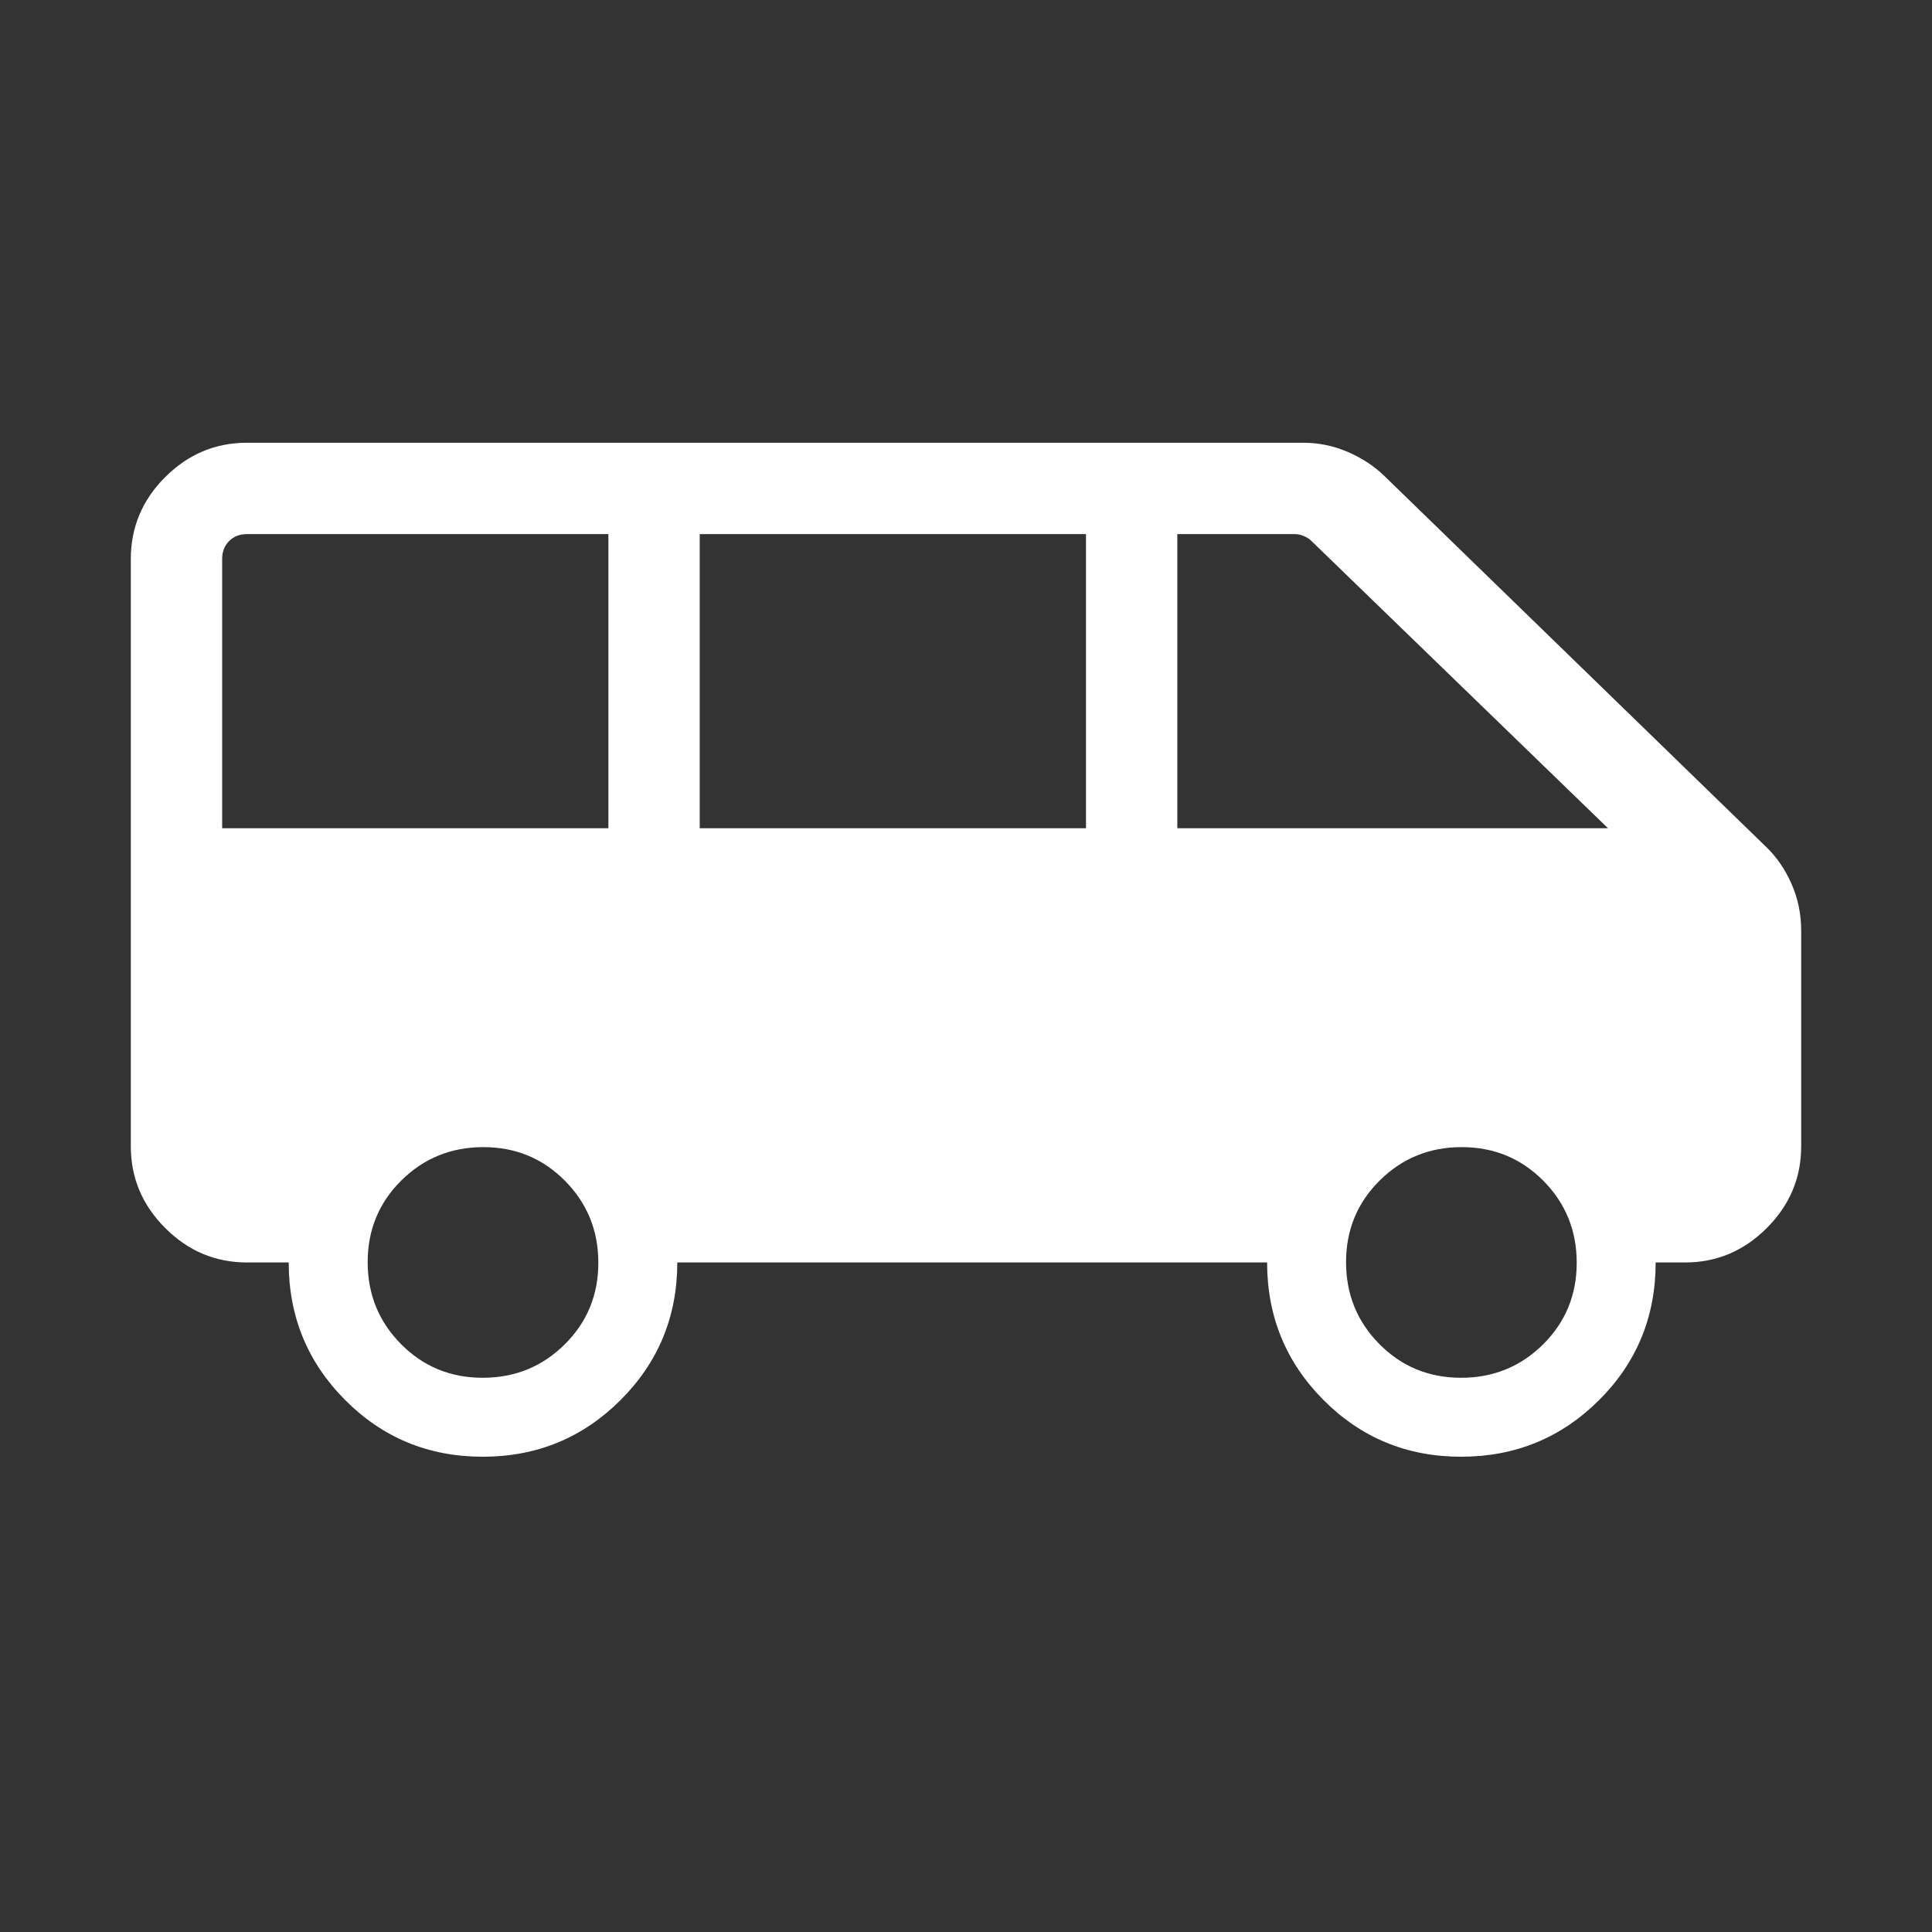
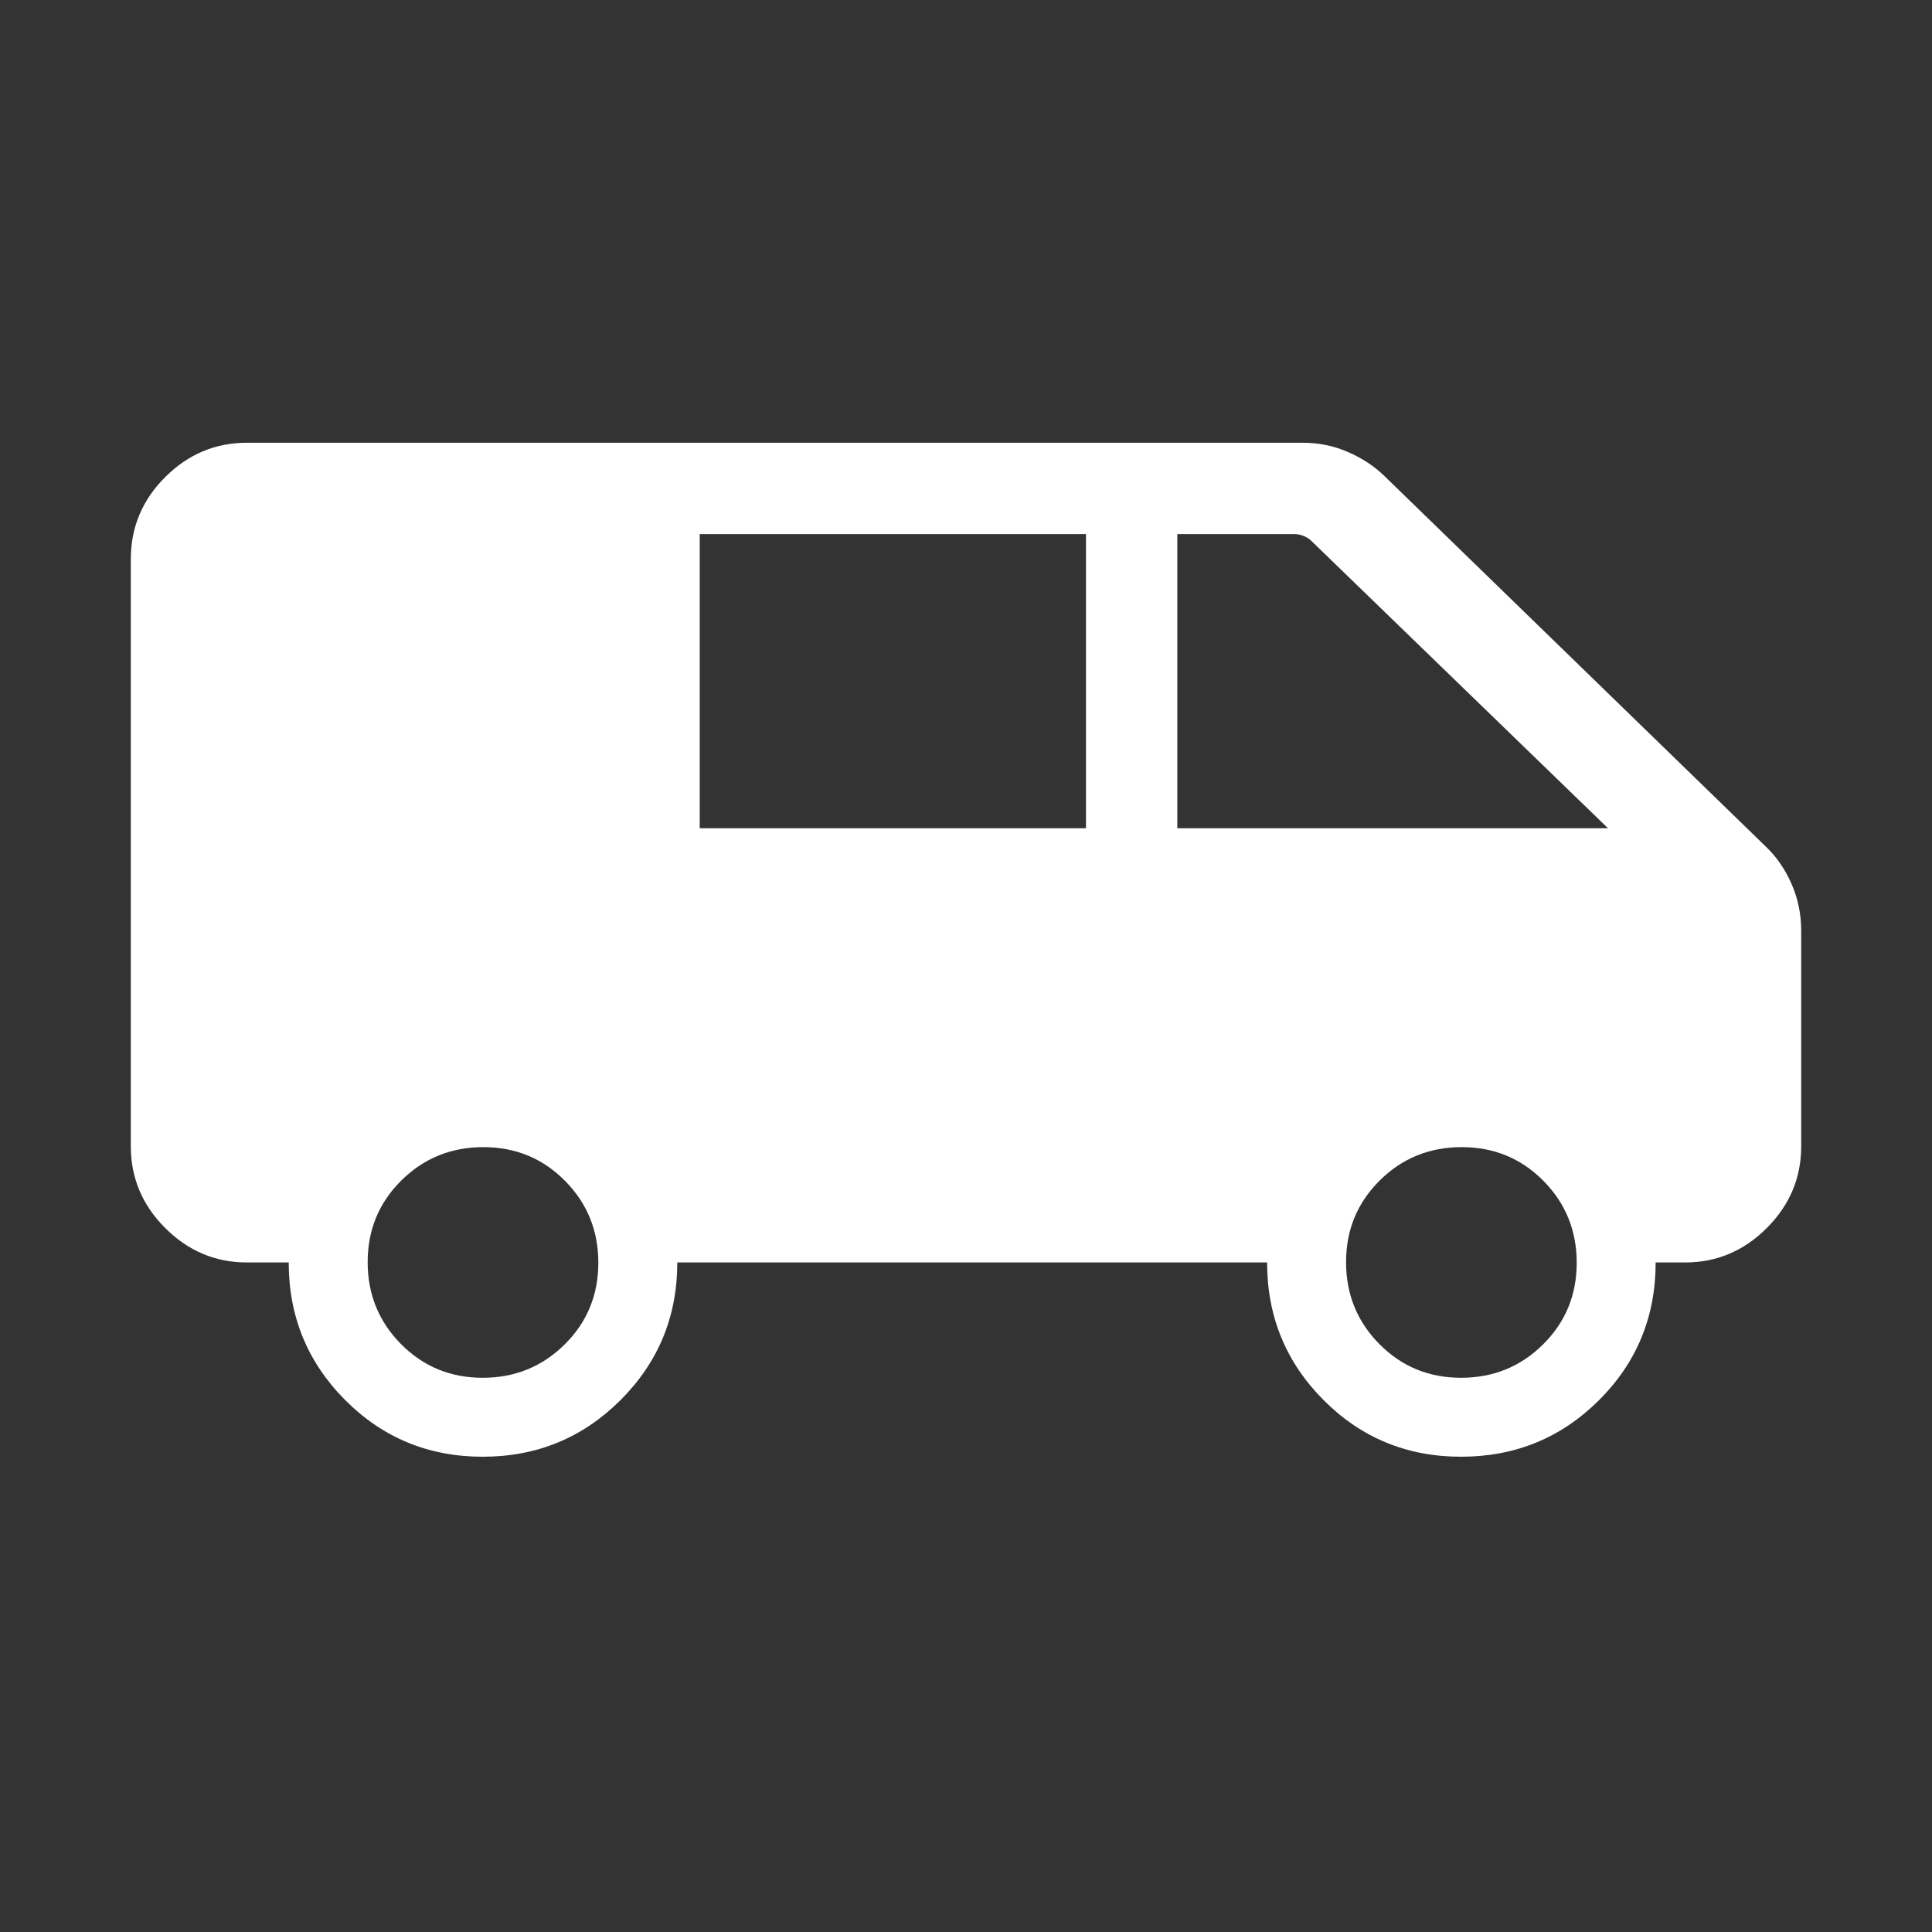
<svg xmlns="http://www.w3.org/2000/svg" height="48px" viewBox="0 -960 960 960" width="48px" fill="#FFFFFF">
  <rect x="0" y="-960" width="960" height="960" fill="#333333" stroke="none" />
-   <path d="M239.86-236.16q-40.28 0-68.34-28.15-28.06-28.16-28.06-68.38h-20.77q-23.5 0-40.59-17.1-17.1-17.1-17.1-40.6v-291.76q0-23.75 17.1-40.8Q99.19-740 122.69-740h524.85q11.67 0 22.25 4.6t18.05 11.86l189.54 184.16q8 7.61 12.81 18.54 4.81 10.93 4.81 23.3v107.15q0 23.5-17.1 40.6-17.09 17.1-40.59 17.1h-14.62q0 40.42-28.2 68.48-28.19 28.05-68.48 28.05-40.28 0-68.34-28.15-28.05-28.16-28.05-68.38H336.54q0 40.23-28.2 68.38t-68.48 28.15ZM585-548.46h214L651.69-691.15q-1.54-1.54-3.84-2.5-2.31-.96-4.62-.96H585v146.15Zm-237.31 0h191.93v-146.15H347.69v146.15Zm-237.3 0h191.92v-146.15H122.69q-5.38 0-8.84 3.46t-3.46 8.84v133.85Zm129.45 273.07q24.01 0 40.74-16.57t16.73-40.58q0-24-16.58-40.73Q264.16-390 240.16-390q-24.01 0-40.74 16.57-16.73 16.58-16.73 40.58t16.58 40.73q16.57 16.73 40.57 16.73Zm486.16 0q24 0 40.73-16.57 16.73-16.57 16.73-40.58 0-24-16.57-40.73Q750.31-390 726.31-390t-40.73 16.57q-16.73 16.58-16.73 40.58t16.57 40.73q16.57 16.73 40.58 16.73Z" />
+   <path d="M239.86-236.16q-40.28 0-68.34-28.15-28.06-28.16-28.06-68.38h-20.77q-23.5 0-40.59-17.1-17.1-17.1-17.1-40.6v-291.76q0-23.75 17.1-40.8Q99.19-740 122.69-740h524.85q11.67 0 22.25 4.6t18.05 11.86l189.54 184.16q8 7.61 12.81 18.54 4.81 10.93 4.81 23.3v107.15q0 23.5-17.1 40.6-17.09 17.1-40.59 17.1h-14.62q0 40.42-28.2 68.48-28.19 28.05-68.48 28.05-40.28 0-68.34-28.15-28.05-28.16-28.05-68.38H336.54q0 40.23-28.2 68.38t-68.48 28.15ZM585-548.46h214L651.69-691.15q-1.54-1.54-3.84-2.5-2.31-.96-4.62-.96H585v146.15Zm-237.31 0h191.93v-146.15H347.69v146.15Zm-237.3 0h191.92H122.69q-5.38 0-8.84 3.46t-3.46 8.84v133.85Zm129.45 273.07q24.01 0 40.74-16.57t16.73-40.58q0-24-16.58-40.73Q264.16-390 240.16-390q-24.01 0-40.74 16.57-16.73 16.58-16.73 40.58t16.58 40.73q16.57 16.73 40.57 16.73Zm486.16 0q24 0 40.73-16.57 16.73-16.57 16.73-40.58 0-24-16.57-40.73Q750.31-390 726.31-390t-40.73 16.57q-16.73 16.58-16.73 40.58t16.57 40.73q16.57 16.73 40.58 16.73Z" />
</svg>